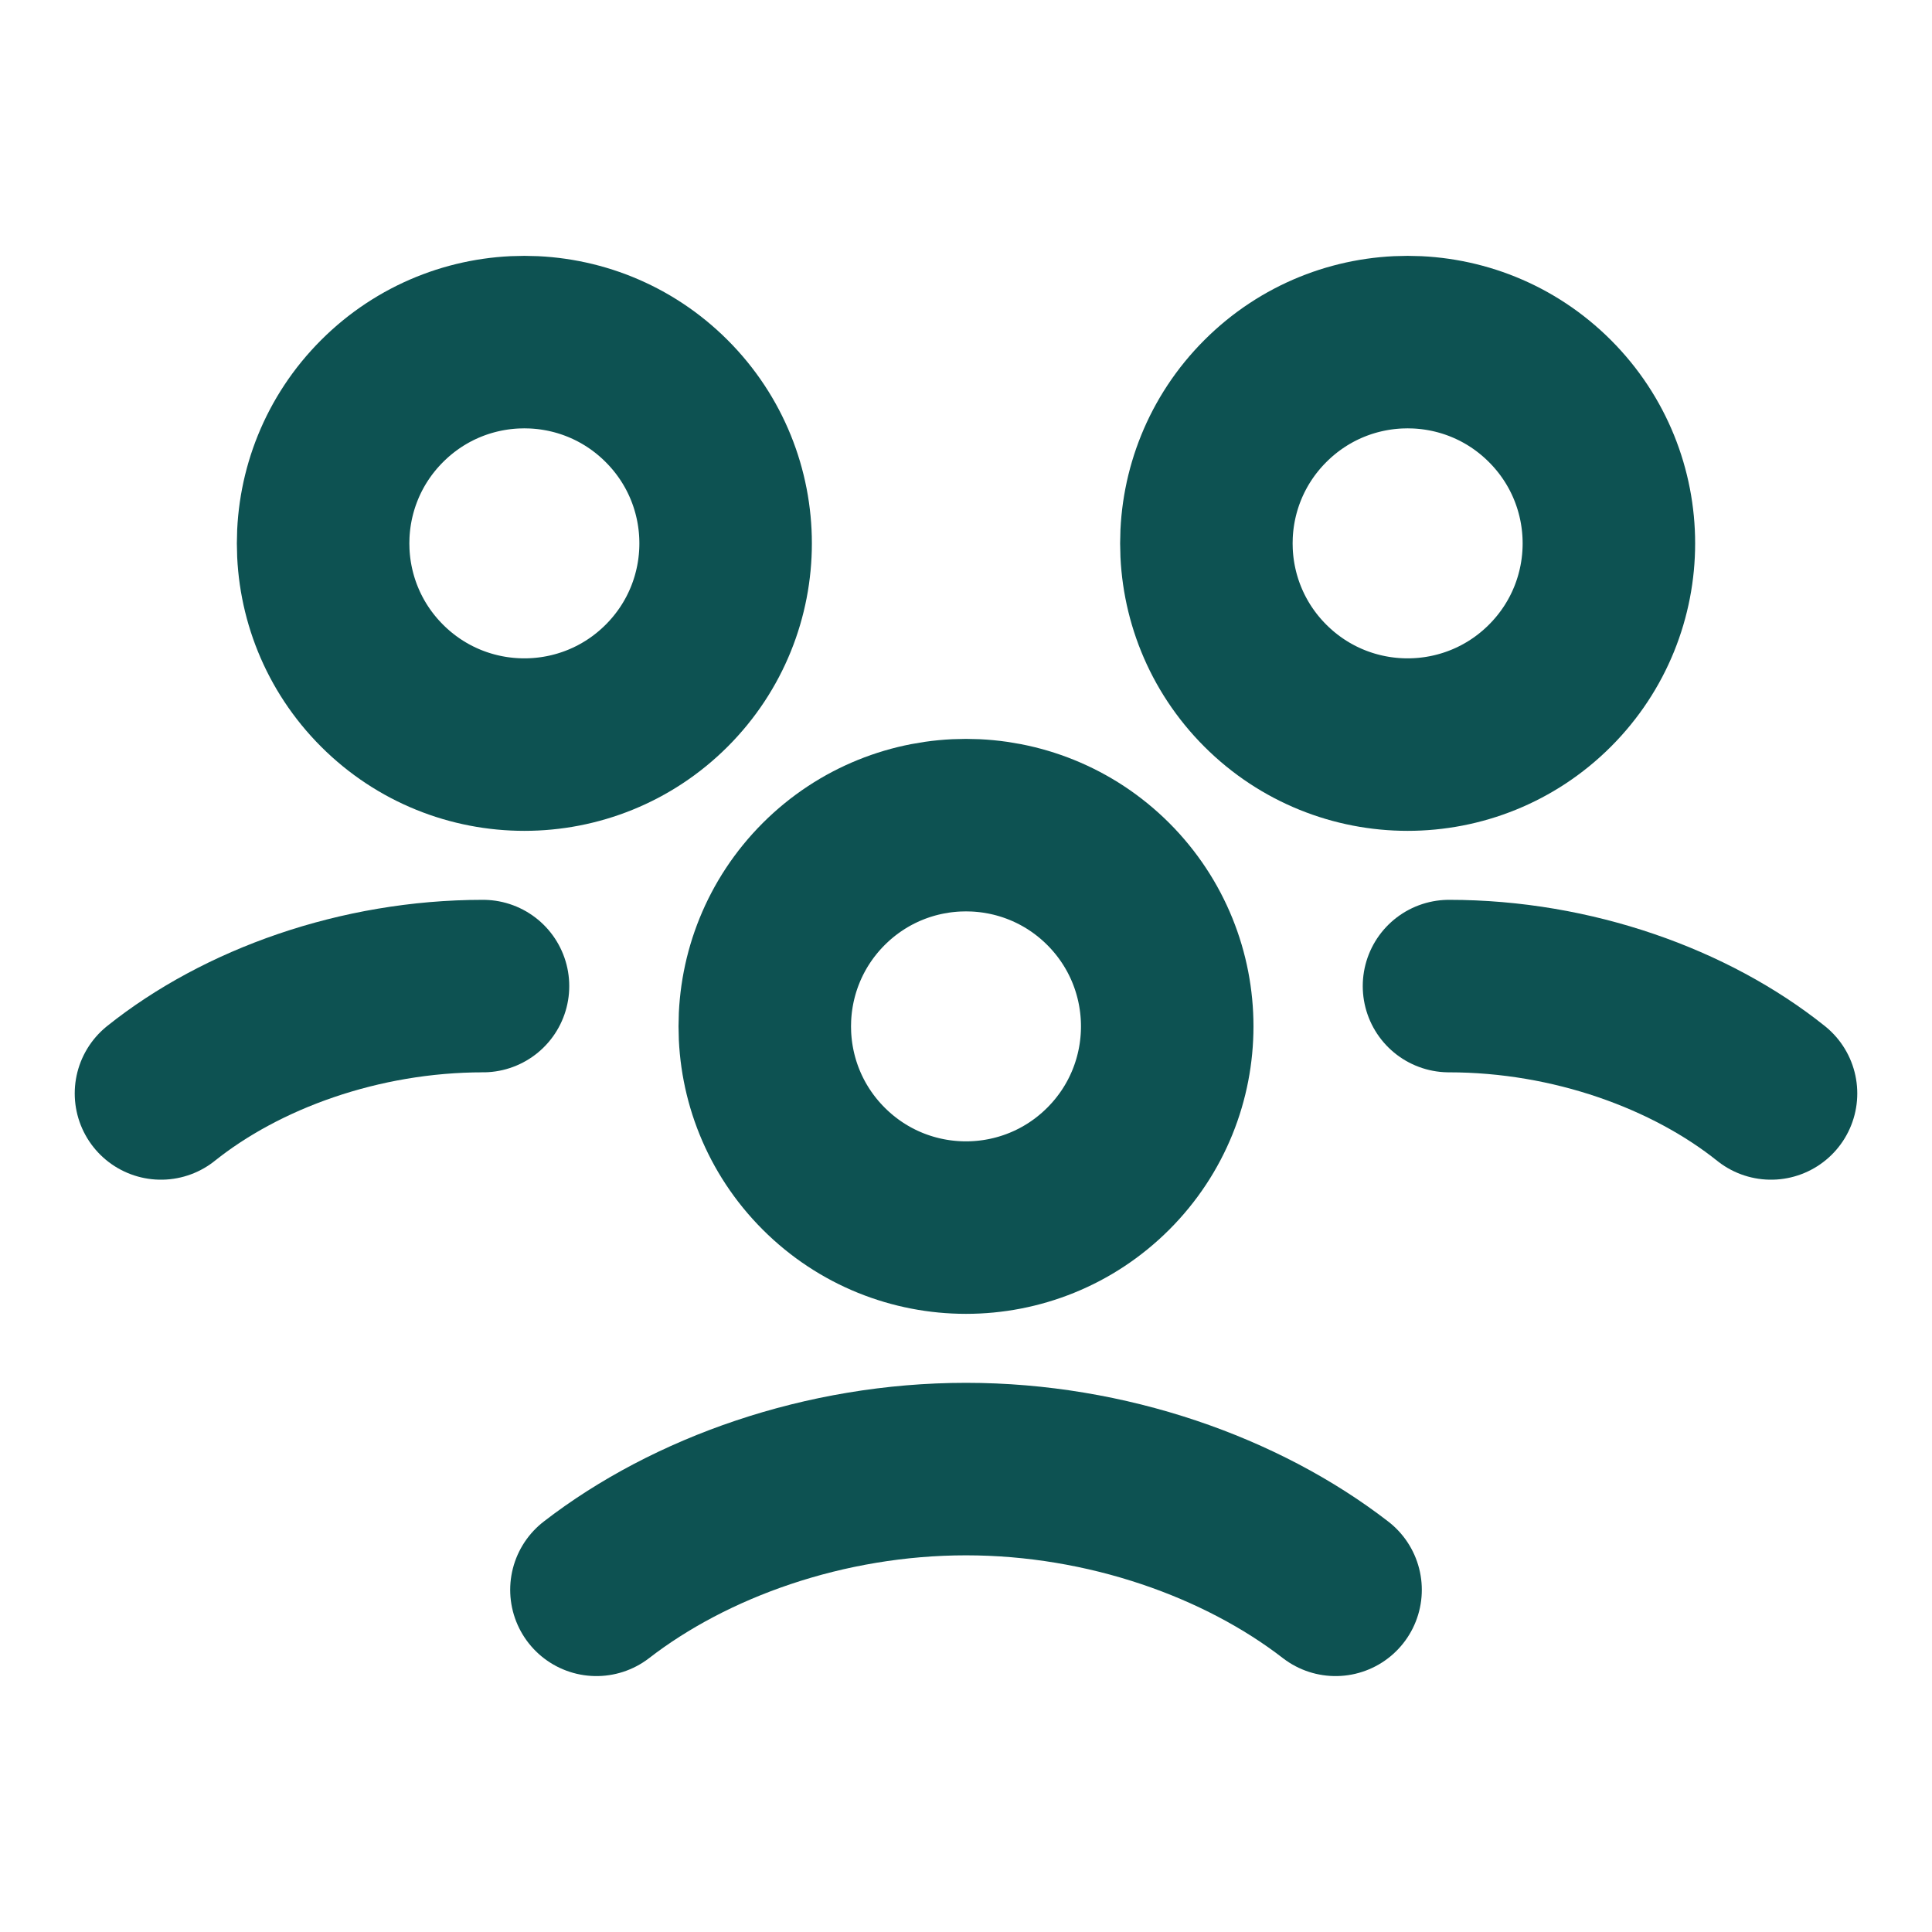
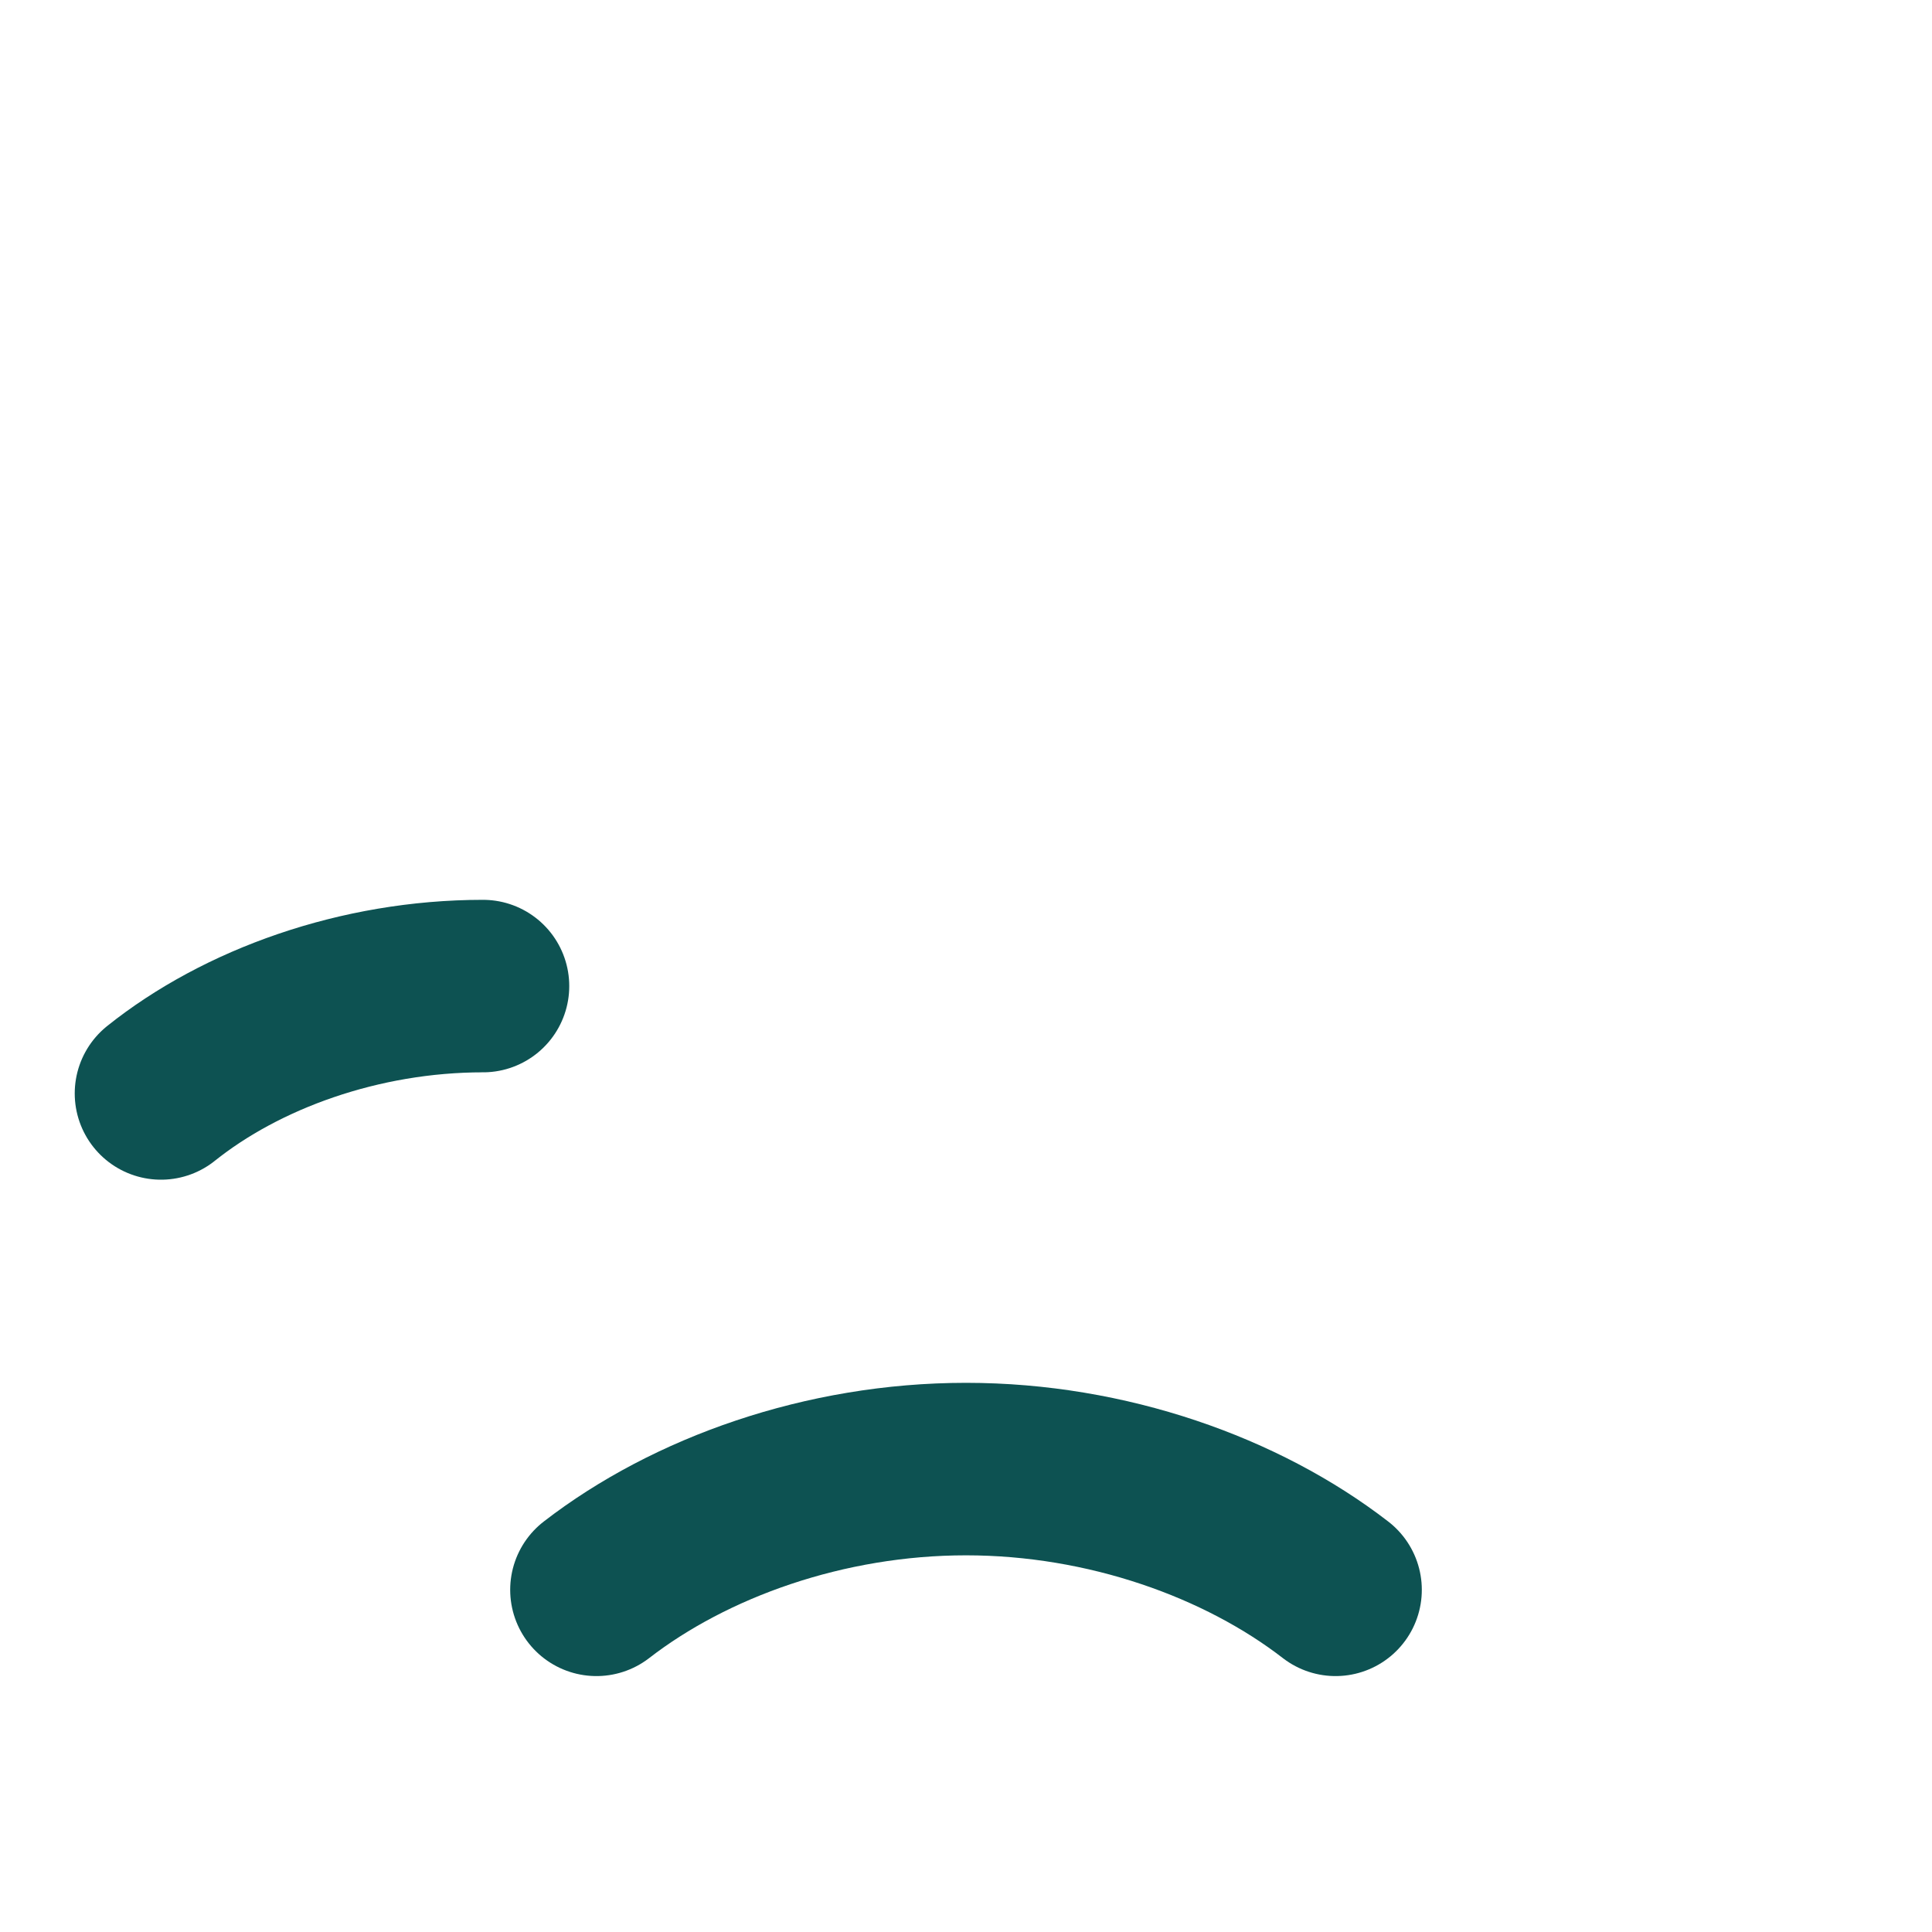
<svg xmlns="http://www.w3.org/2000/svg" width="28" height="28" viewBox="0 0 28 28" fill="none">
-   <path d="M16.062 12.812C17.201 13.952 17.201 15.798 16.062 16.937C14.923 18.076 13.077 18.076 11.938 16.937C10.799 15.798 10.799 13.952 11.938 12.812C13.077 11.674 14.923 11.674 16.062 12.812" stroke="#0D5252" stroke-width="2.5" stroke-linecap="round" stroke-linejoin="round" />
-   <path d="M22.463 5.813C23.602 6.952 23.602 8.798 22.463 9.937C21.324 11.076 19.477 11.076 18.338 9.937C17.199 8.798 17.199 6.952 18.338 5.813C19.477 4.673 21.324 4.673 22.463 5.813" stroke="#0D5252" stroke-width="2.5" stroke-linecap="round" stroke-linejoin="round" />
-   <path d="M21 14.291C22.788 14.291 24.5 14.913 25.667 15.847" stroke="#0D5252" stroke-width="2.5" stroke-linecap="round" stroke-linejoin="round" />
-   <path d="M9.662 5.813C10.801 6.952 10.801 8.798 9.662 9.937C8.523 11.076 6.676 11.076 5.537 9.937C4.398 8.798 4.398 6.952 5.537 5.813C6.676 4.673 8.523 4.673 9.662 5.813" stroke="#0D5252" stroke-width="2.5" stroke-linecap="round" stroke-linejoin="round" />
  <path d="M2.333 15.847C3.5 14.913 5.212 14.291 7 14.291" stroke="#0D5252" stroke-width="2.5" stroke-linecap="round" stroke-linejoin="round" />
  <path d="M19.356 23.041C17.997 21.99 16.044 21.291 14 21.291C11.956 21.291 10.003 21.99 8.644 23.041" stroke="#0D5252" stroke-width="2.5" stroke-linecap="round" stroke-linejoin="round" />
</svg>